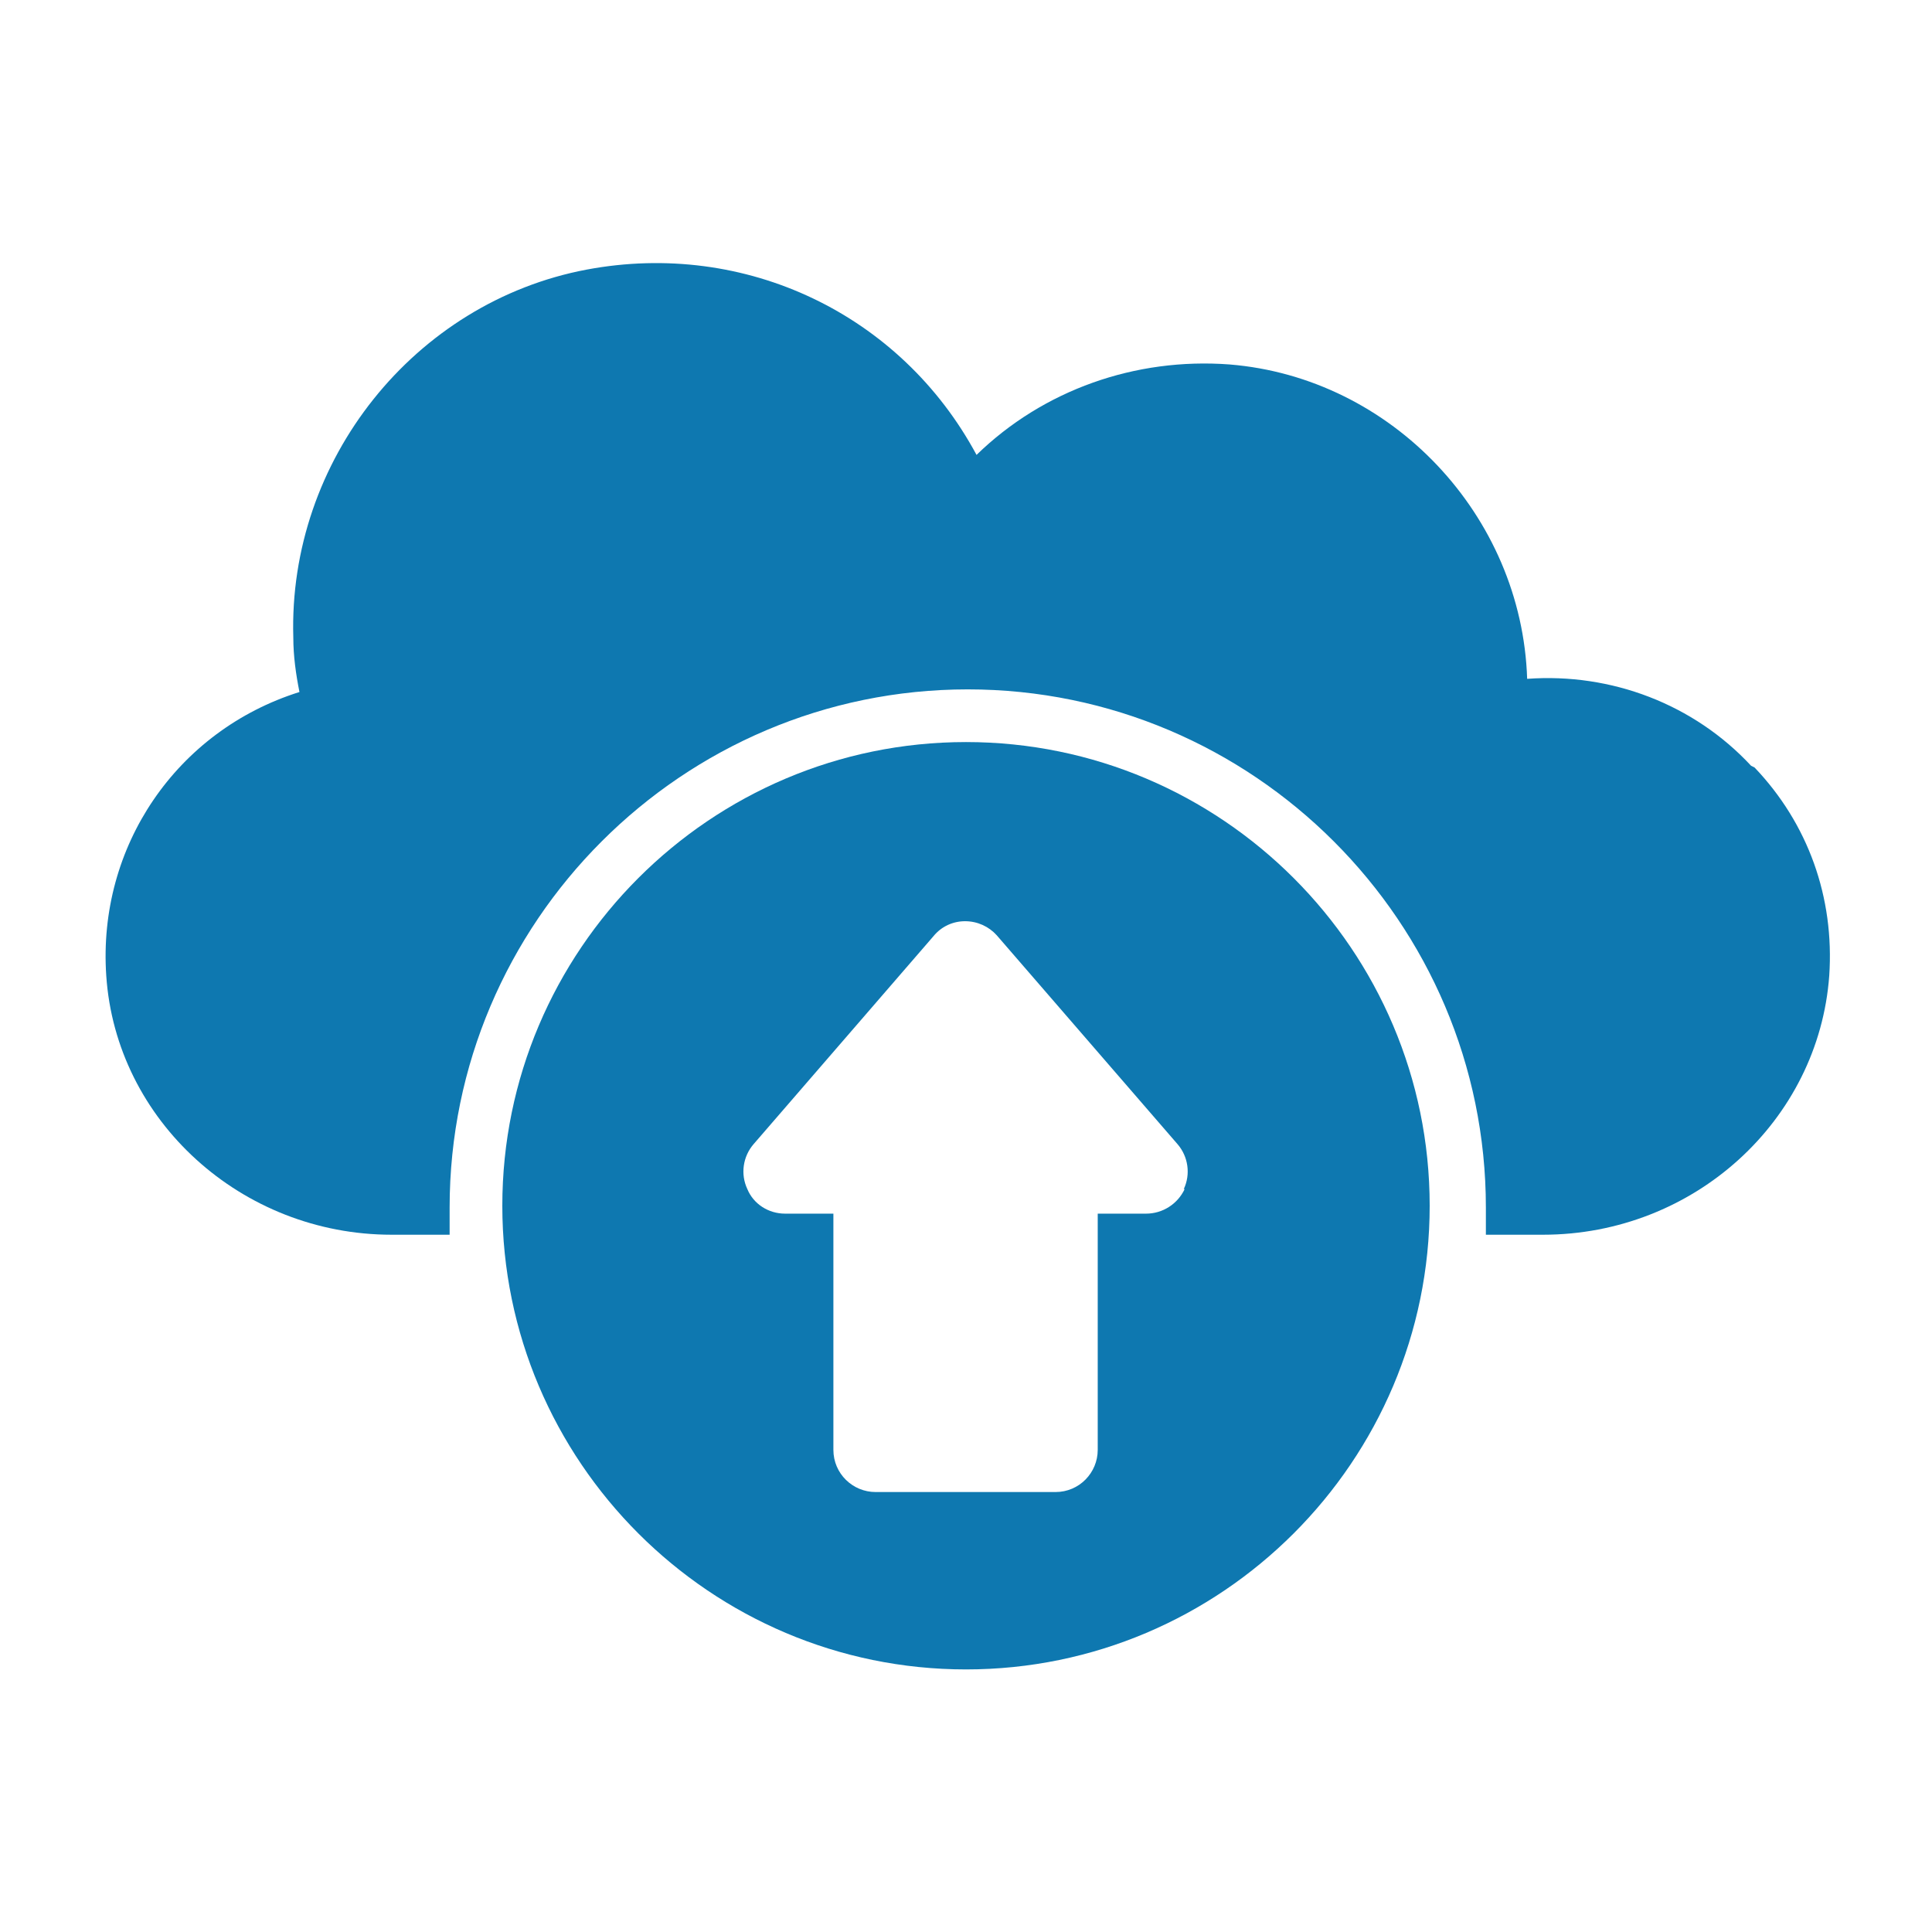
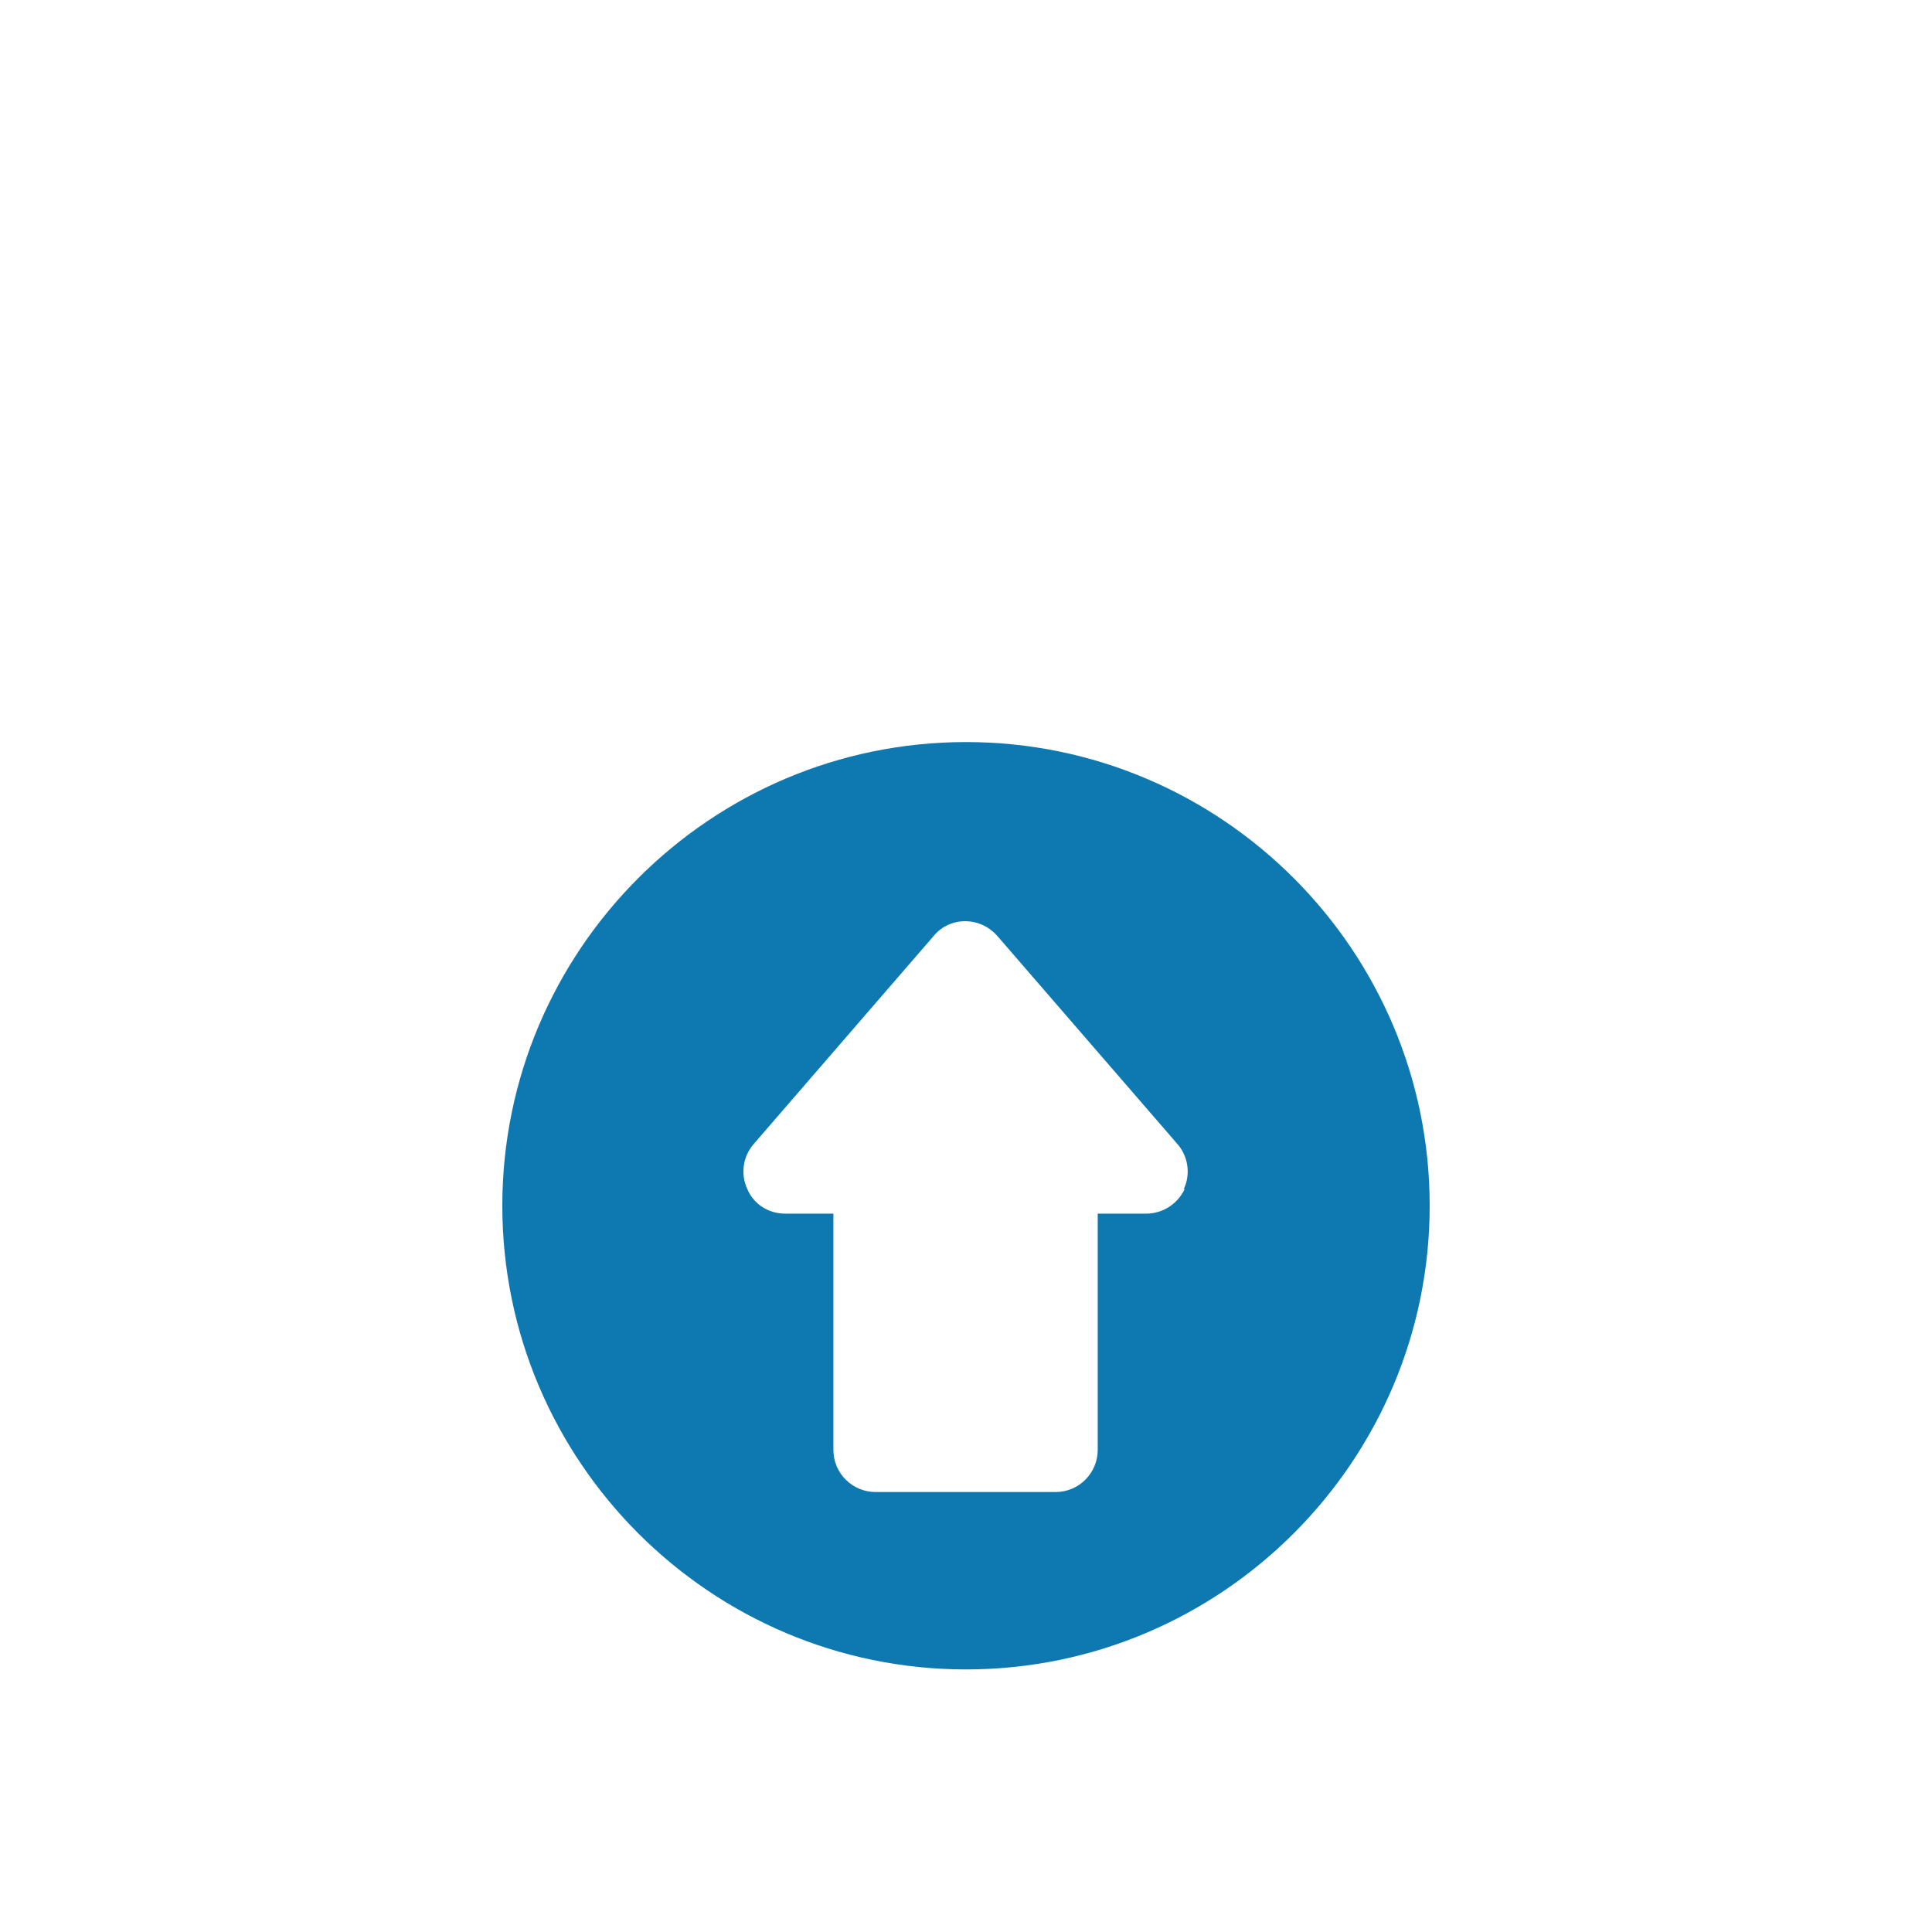
<svg xmlns="http://www.w3.org/2000/svg" id="Layer_1" version="1.1" viewBox="0 0 220 220">
  <defs>
    <style>
      .st0 {
        fill: #0e78b0;
      }
    </style>
  </defs>
  <g id="_x33_3">
-     <path class="st0" d="M199.4,87.2c-6.5-7-15.9-10.6-25.5-9.9-.6-18.6-15.4-34.3-33.9-35.8-10.7-.8-21.2,2.9-28.8,10.3-8.6-16-26.3-24.5-44.4-21.1-19.6,3.7-34,21.7-33.4,41.9,0,2.1.3,4.2.7,6.2-14,4.4-23,17.6-22,32.3,1.1,16.5,15.4,29.5,32.5,29.5h6.6c0-1,0-2,0-3.1,0-32.5,26.5-59,59-59s59,26.5,59,59,0,2.1,0,3.1h6.5c17.2,0,31.4-13,32.6-29.5h0c.6-8.9-2.4-17.3-8.5-23.7Z" />
    <path class="st0" d="M110,84.5c-29.1,0-52.8,23.7-52.8,52.8s23.7,52.8,52.8,52.8,52.8-23.7,52.8-52.8-23.7-52.8-52.8-52.8ZM134.9,135.4c-.8,1.7-2.5,2.8-4.4,2.8h-5.5v26.9c0,2.6-2.1,4.8-4.8,4.8h-20.5c-2.6,0-4.8-2.1-4.8-4.8v-26.9h-5.5c-1.9,0-3.6-1.1-4.3-2.8-.8-1.7-.5-3.7.7-5.1l20.5-23.7c.9-1.1,2.2-1.7,3.6-1.7s2.7.6,3.6,1.6l20.6,23.8c1.2,1.4,1.5,3.4.7,5.1Z" />
  </g>
</svg>